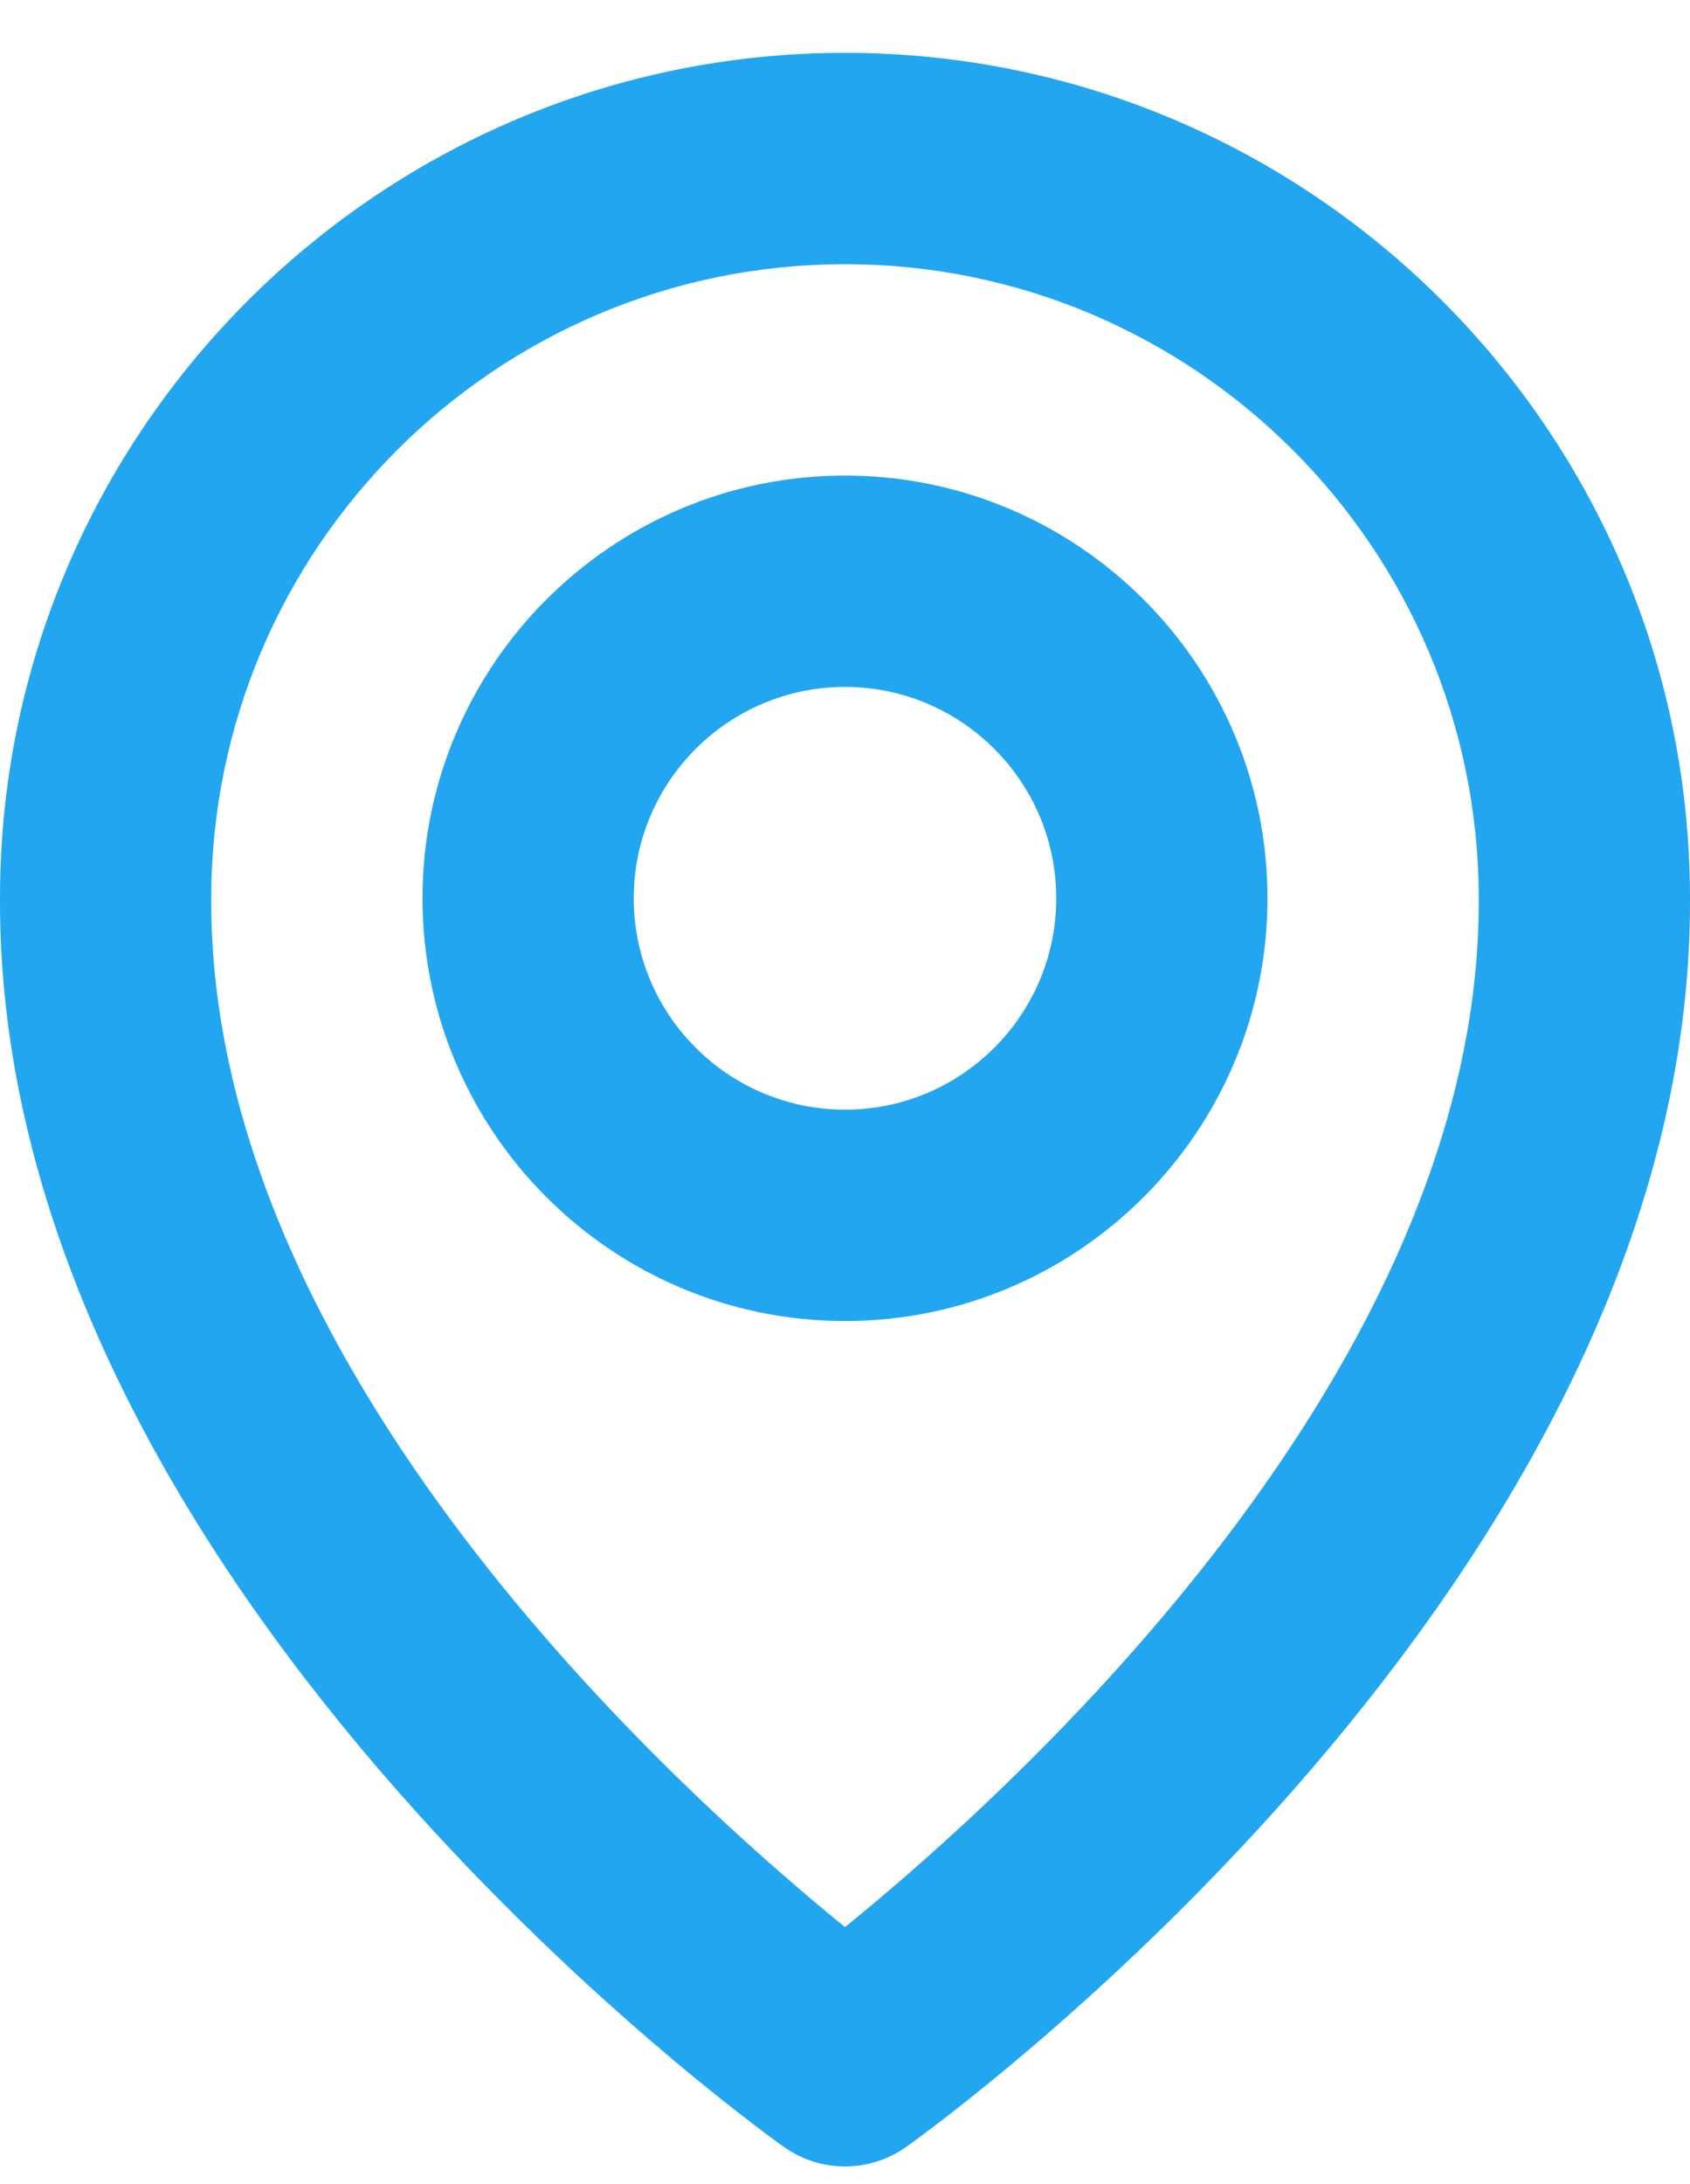
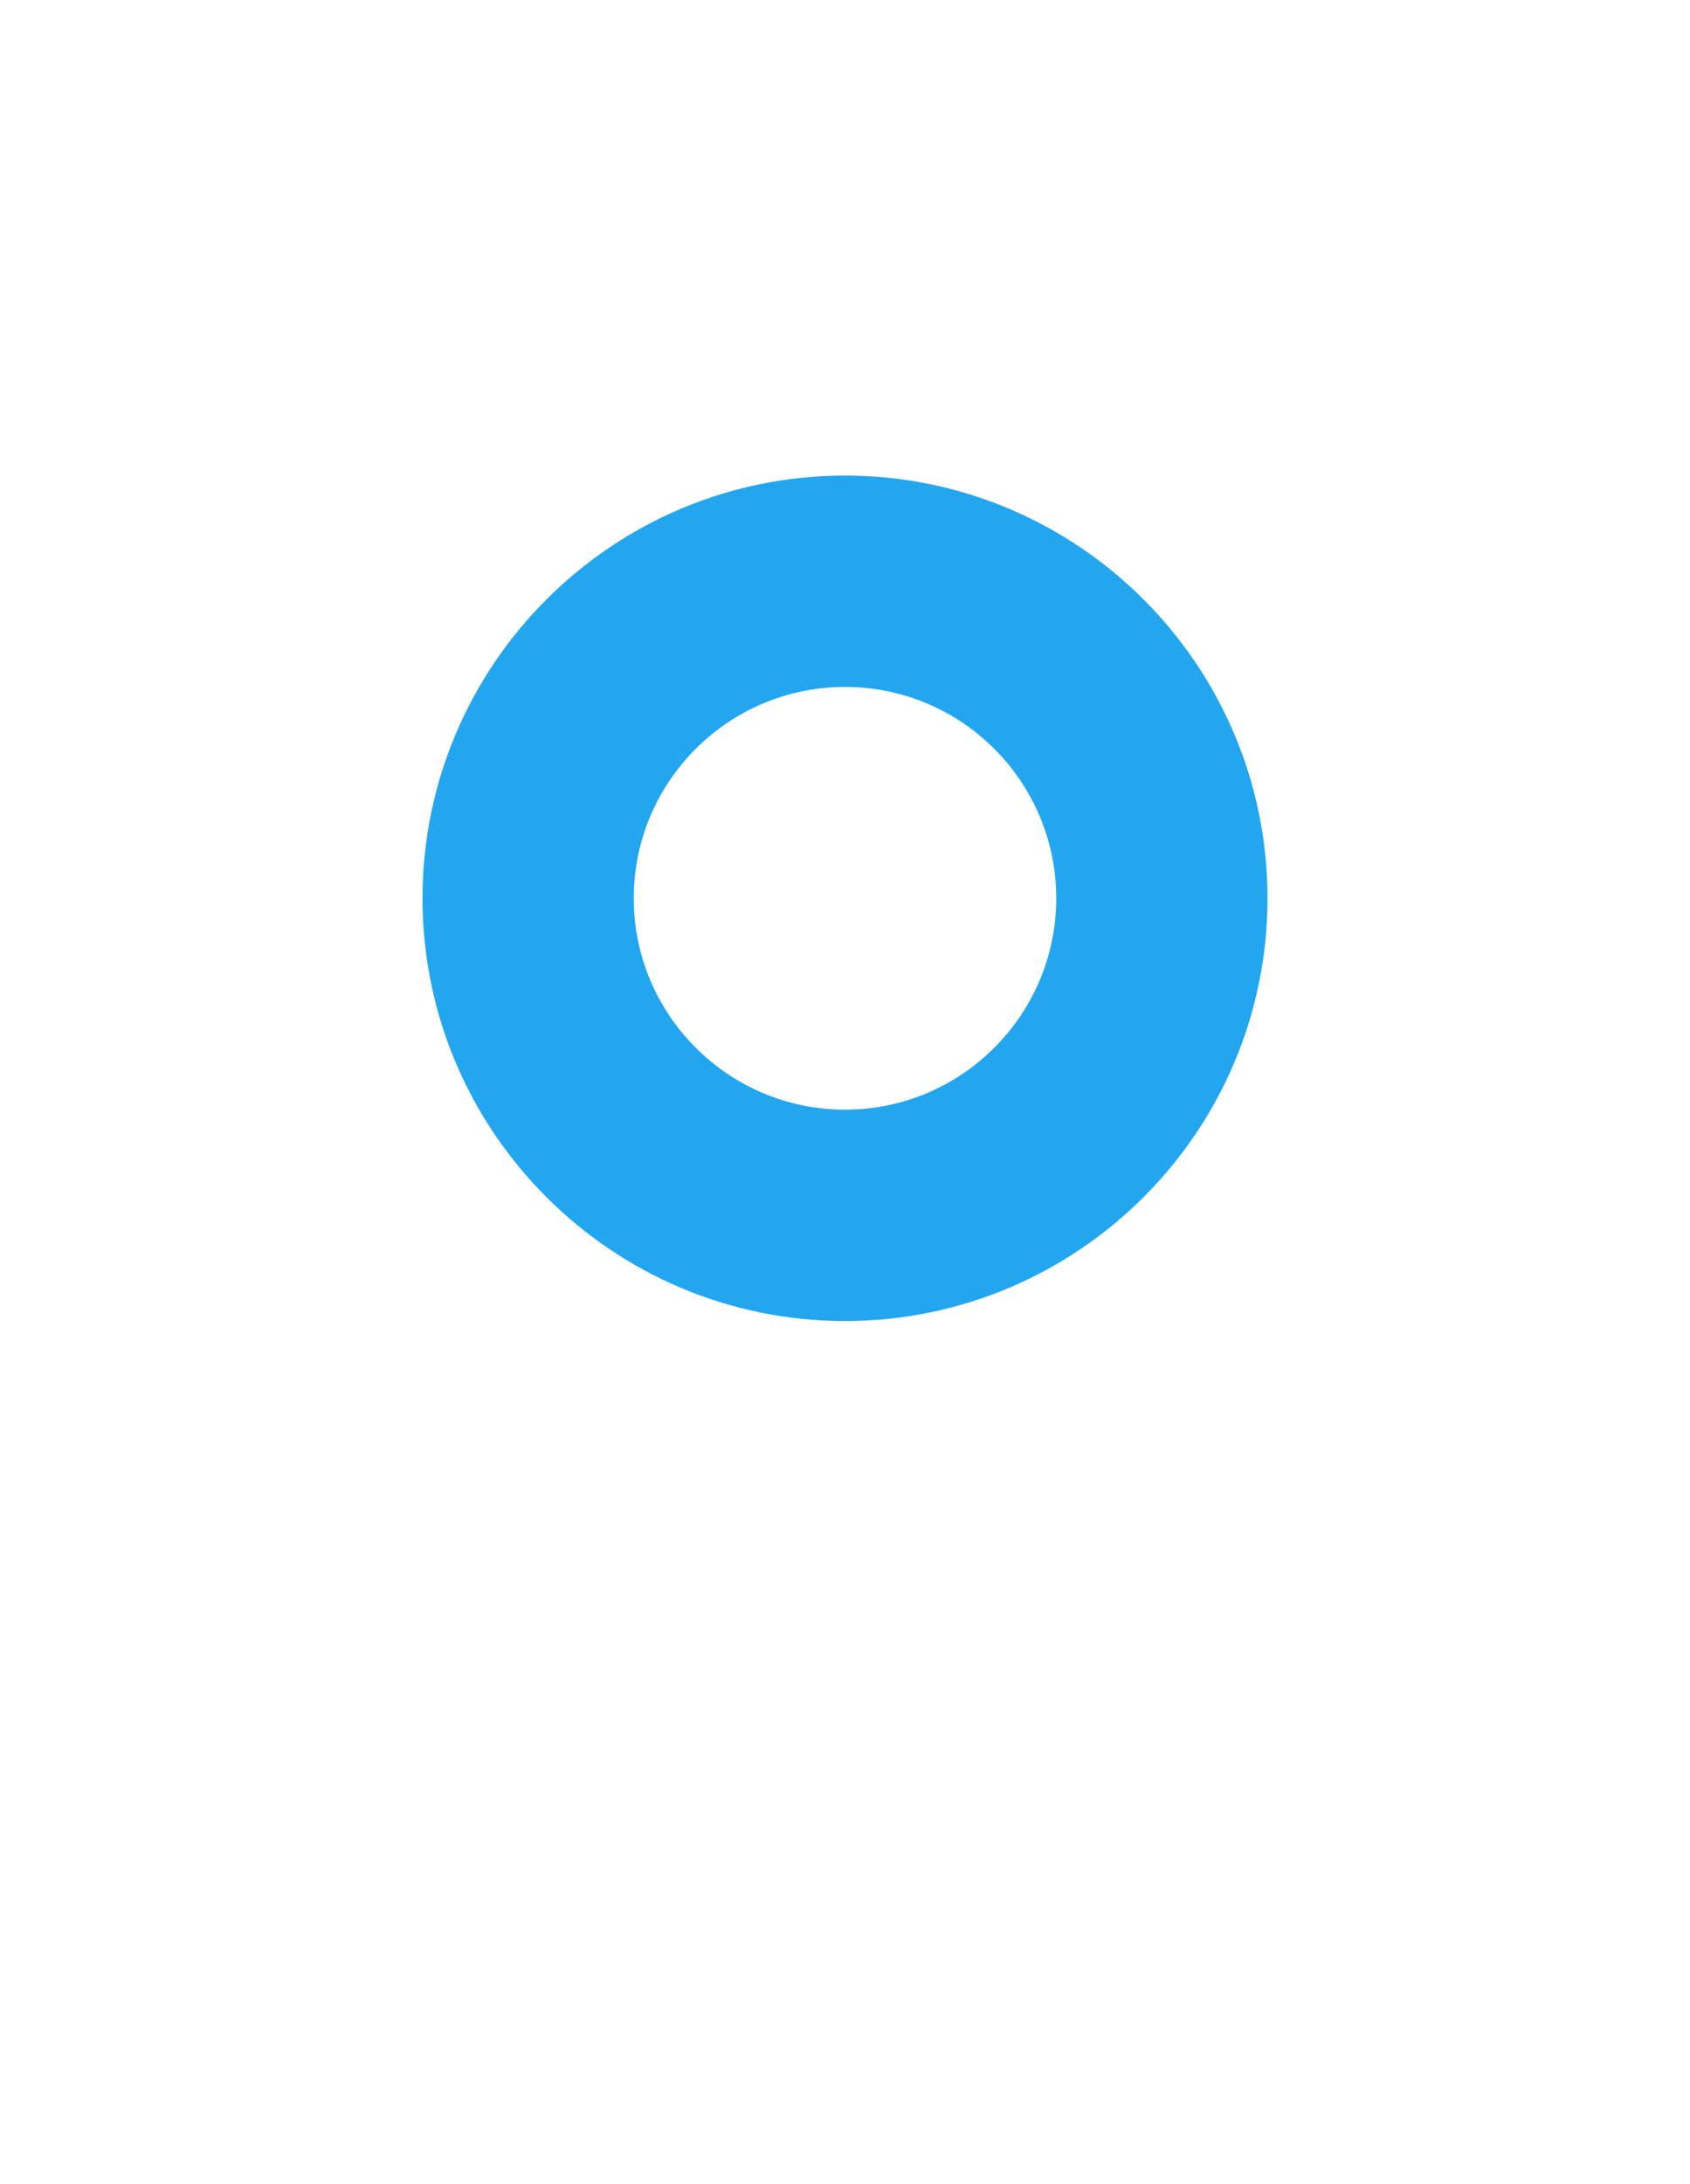
<svg xmlns="http://www.w3.org/2000/svg" width="24" height="31" viewBox="0 0 24 31" fill="none">
  <path d="M12 18.75C15.309 18.75 18 16.059 18 12.75C18 9.441 15.309 6.75 12 6.75C8.691 6.75 6 9.441 6 12.75C6 16.059 8.691 18.75 12 18.75ZM12 9.75C13.655 9.75 15 11.095 15 12.75C15 14.404 13.655 15.75 12 15.75C10.345 15.75 9 14.404 9 12.75C9 11.095 10.345 9.75 12 9.75Z" fill="#23A6F0" />
-   <path d="M11.13 30.471C11.384 30.652 11.688 30.749 12 30.749C12.312 30.749 12.616 30.652 12.87 30.471C13.326 30.148 24.043 22.41 24 12.75C24 6.133 18.616 0.75 12 0.75C5.384 0.75 0 6.133 0 12.742C-0.043 22.41 10.674 30.148 11.13 30.471ZM12 3.75C16.963 3.75 21 7.786 21 12.757C21.031 19.414 14.418 25.392 12 27.352C9.584 25.39 2.969 19.411 3 12.75C3 7.786 7.037 3.75 12 3.75Z" fill="#23A6F0" />
</svg>